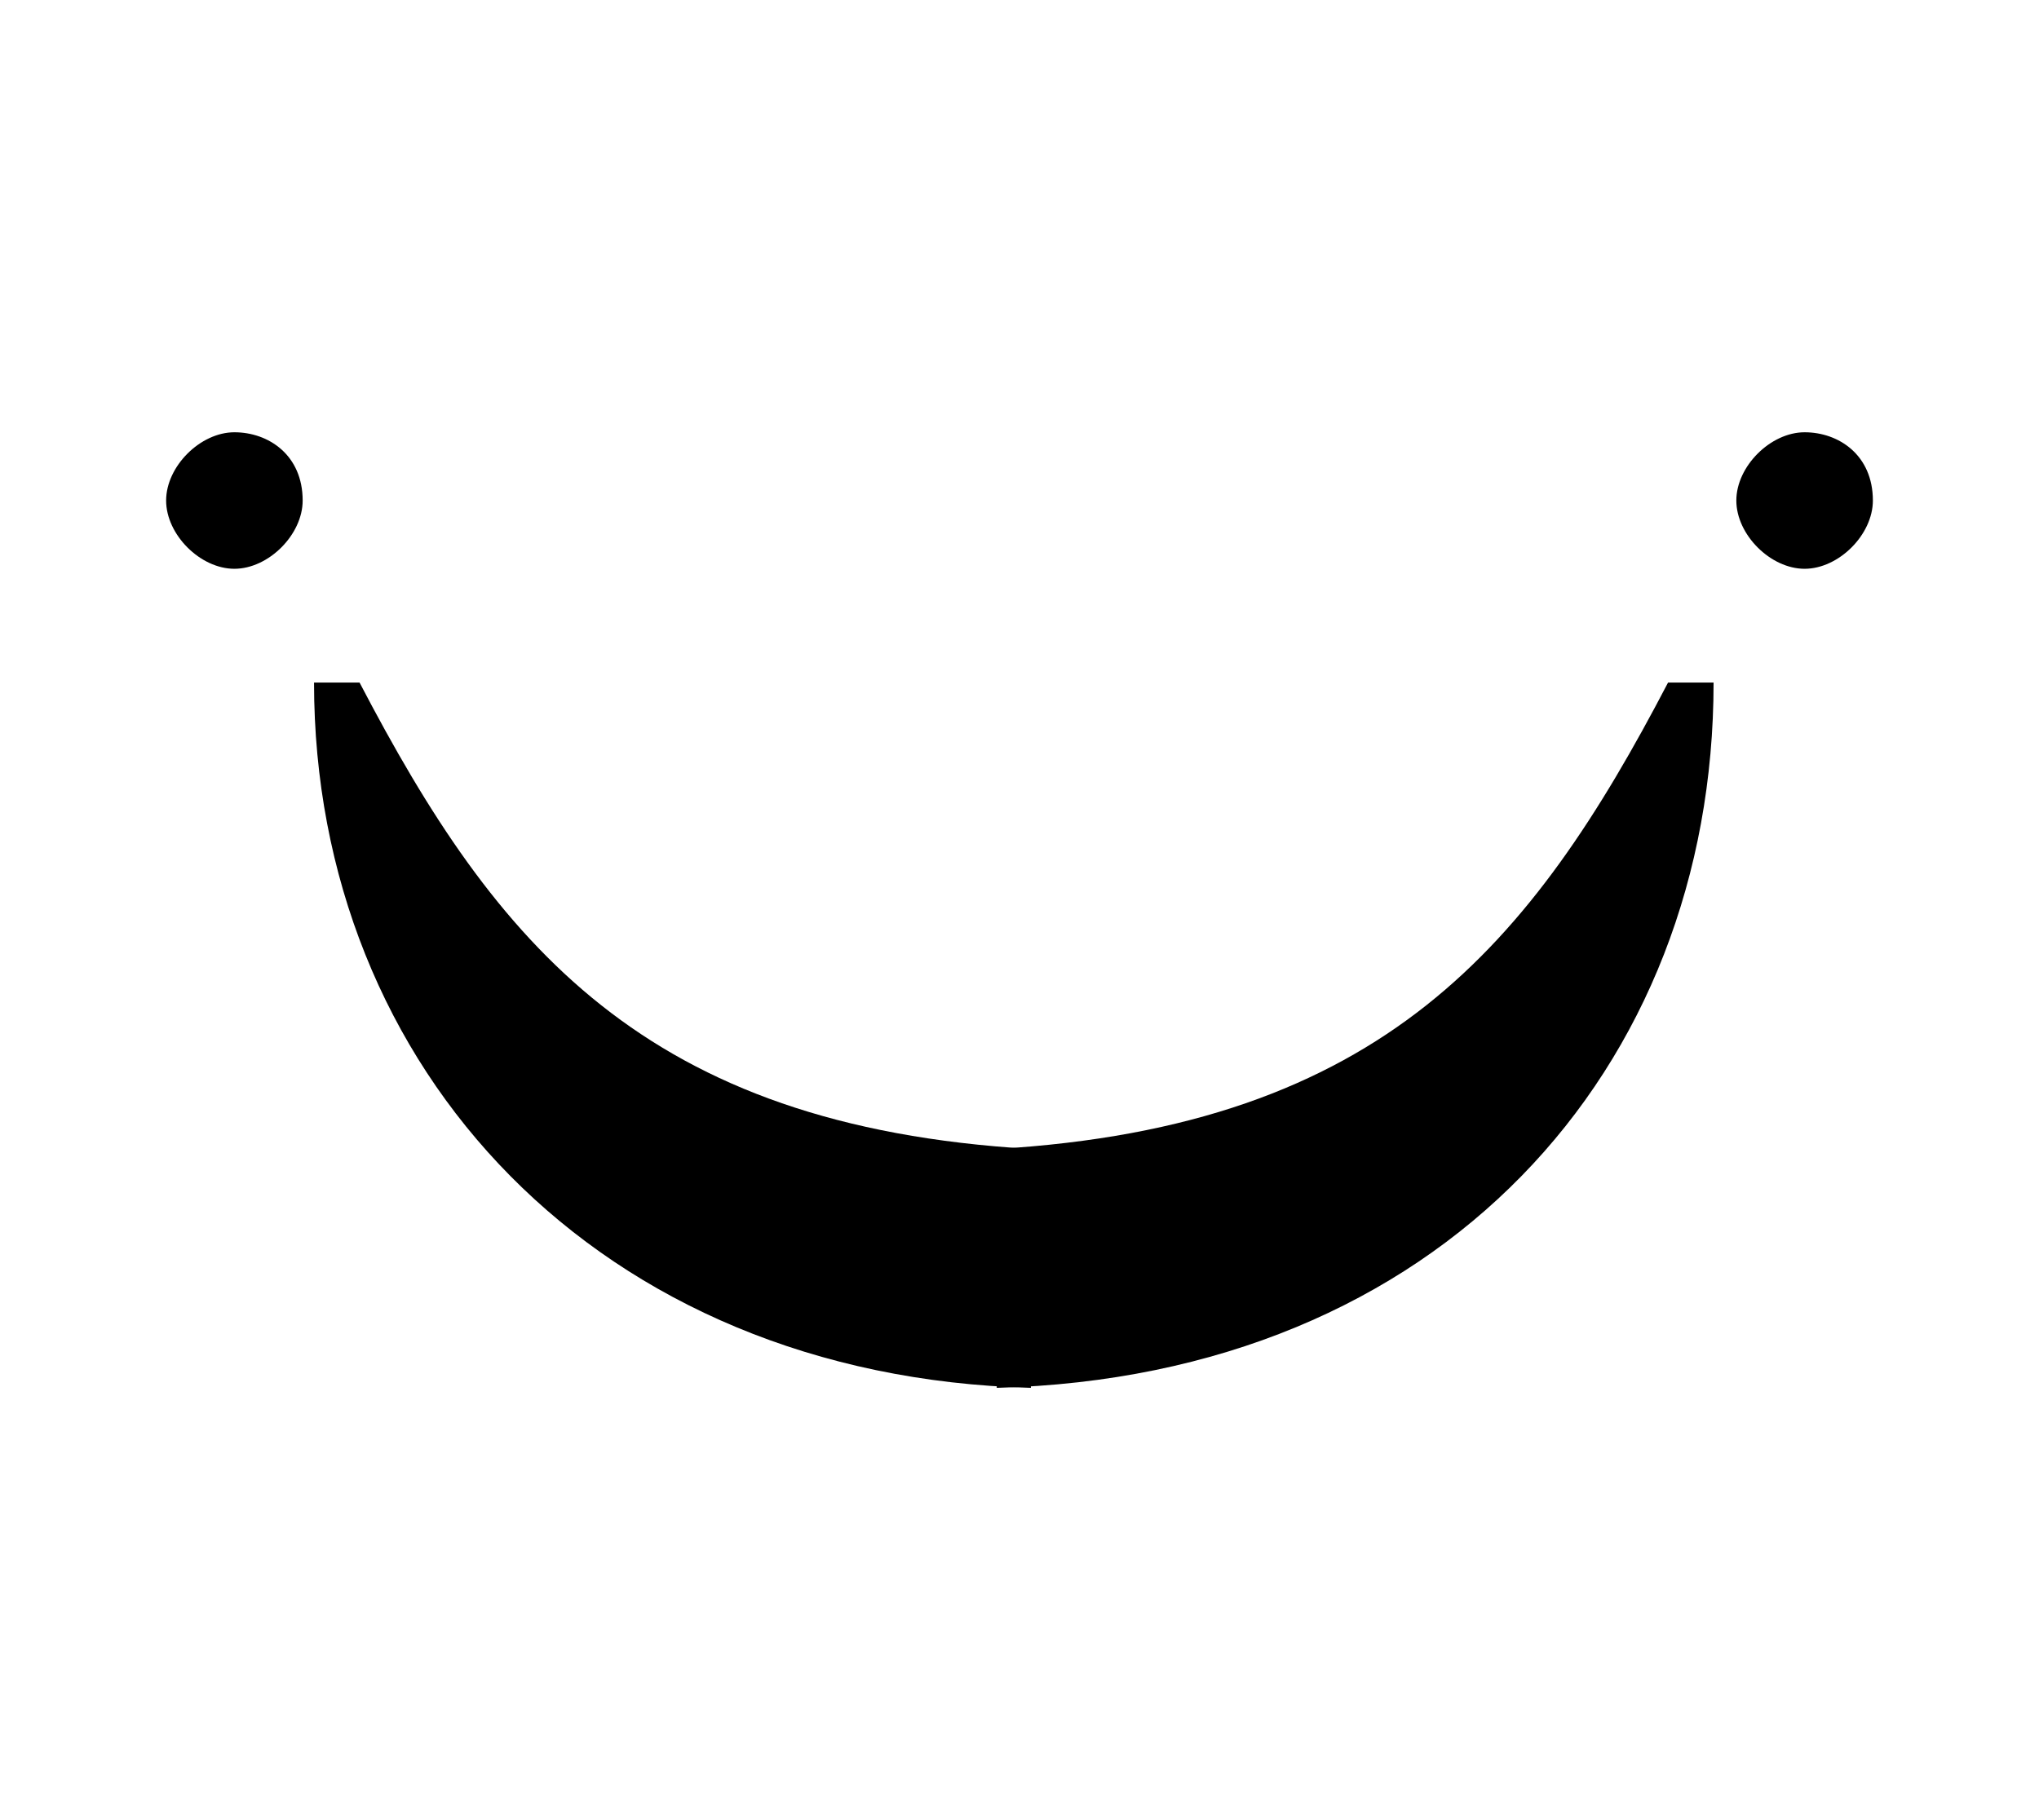
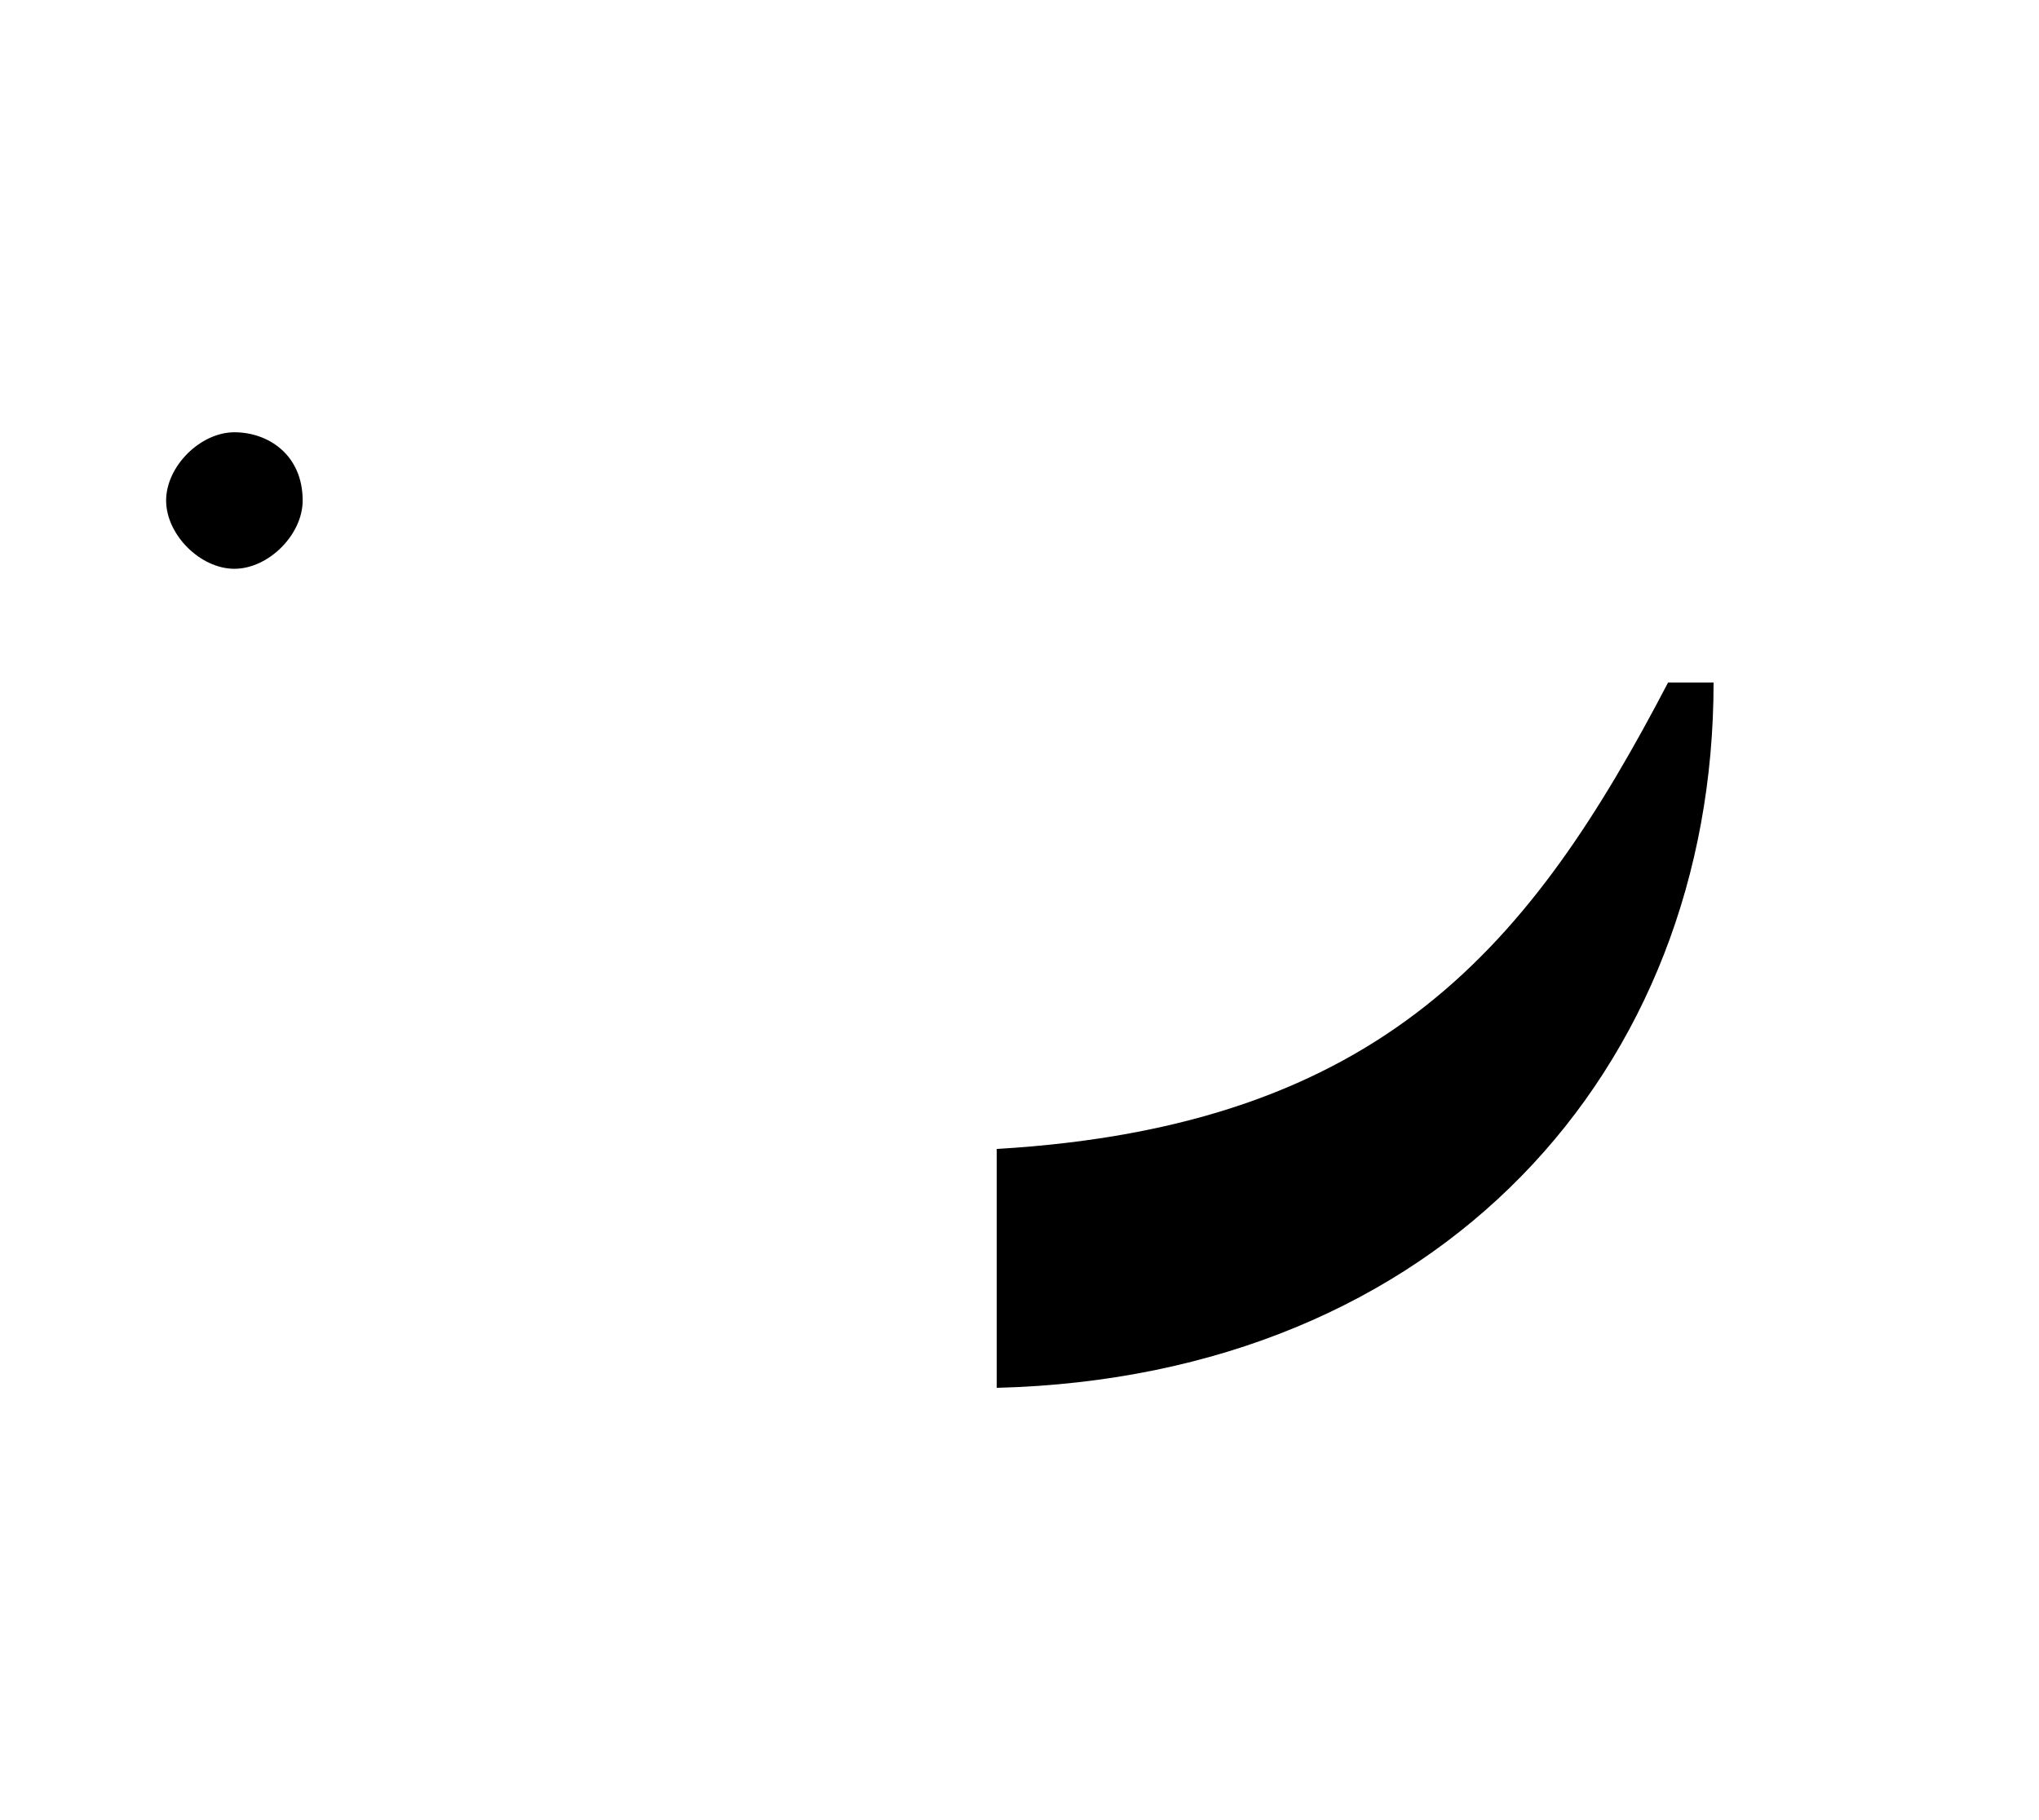
<svg xmlns="http://www.w3.org/2000/svg" version="1.1" id="Layer_1" x="0px" y="0px" width="112px" height="100px" viewBox="0 0 16 16" style="enable-background:new 0 0 16 16;" xml:space="preserve">
  <g id="XMLID_1_">
    <path id="XMLID_5_" d="M1.7,4.4C1.7,4.7,1.4,5,1.1,5C0.8,5,0.5,4.7,0.5,4.4c0-0.3,0.3-0.6,0.6-0.6C1.4,3.8,1.7,4,1.7,4.4" />
-     <path id="XMLID_4_" d="M15.5,4.4c0,0.3-0.3,0.6-0.6,0.6c-0.3,0-0.6-0.3-0.6-0.6c0-0.3,0.3-0.6,0.6-0.6C15.2,3.8,15.5,4,15.5,4.4" />
-     <path id="XMLID_3_" d="M1.8,6C2,6,2.1,6,2.2,6c1.2,2.3,2.5,3.9,5.9,4.1v2.1C4.3,12.1,1.8,9.4,1.8,6" />
    <path id="XMLID_2_" d="M14.1,6C14,6,13.9,6,13.7,6c-1.2,2.3-2.5,3.9-5.9,4.1v2.1C11.7,12.1,14.1,9.4,14.1,6" />
  </g>
</svg>